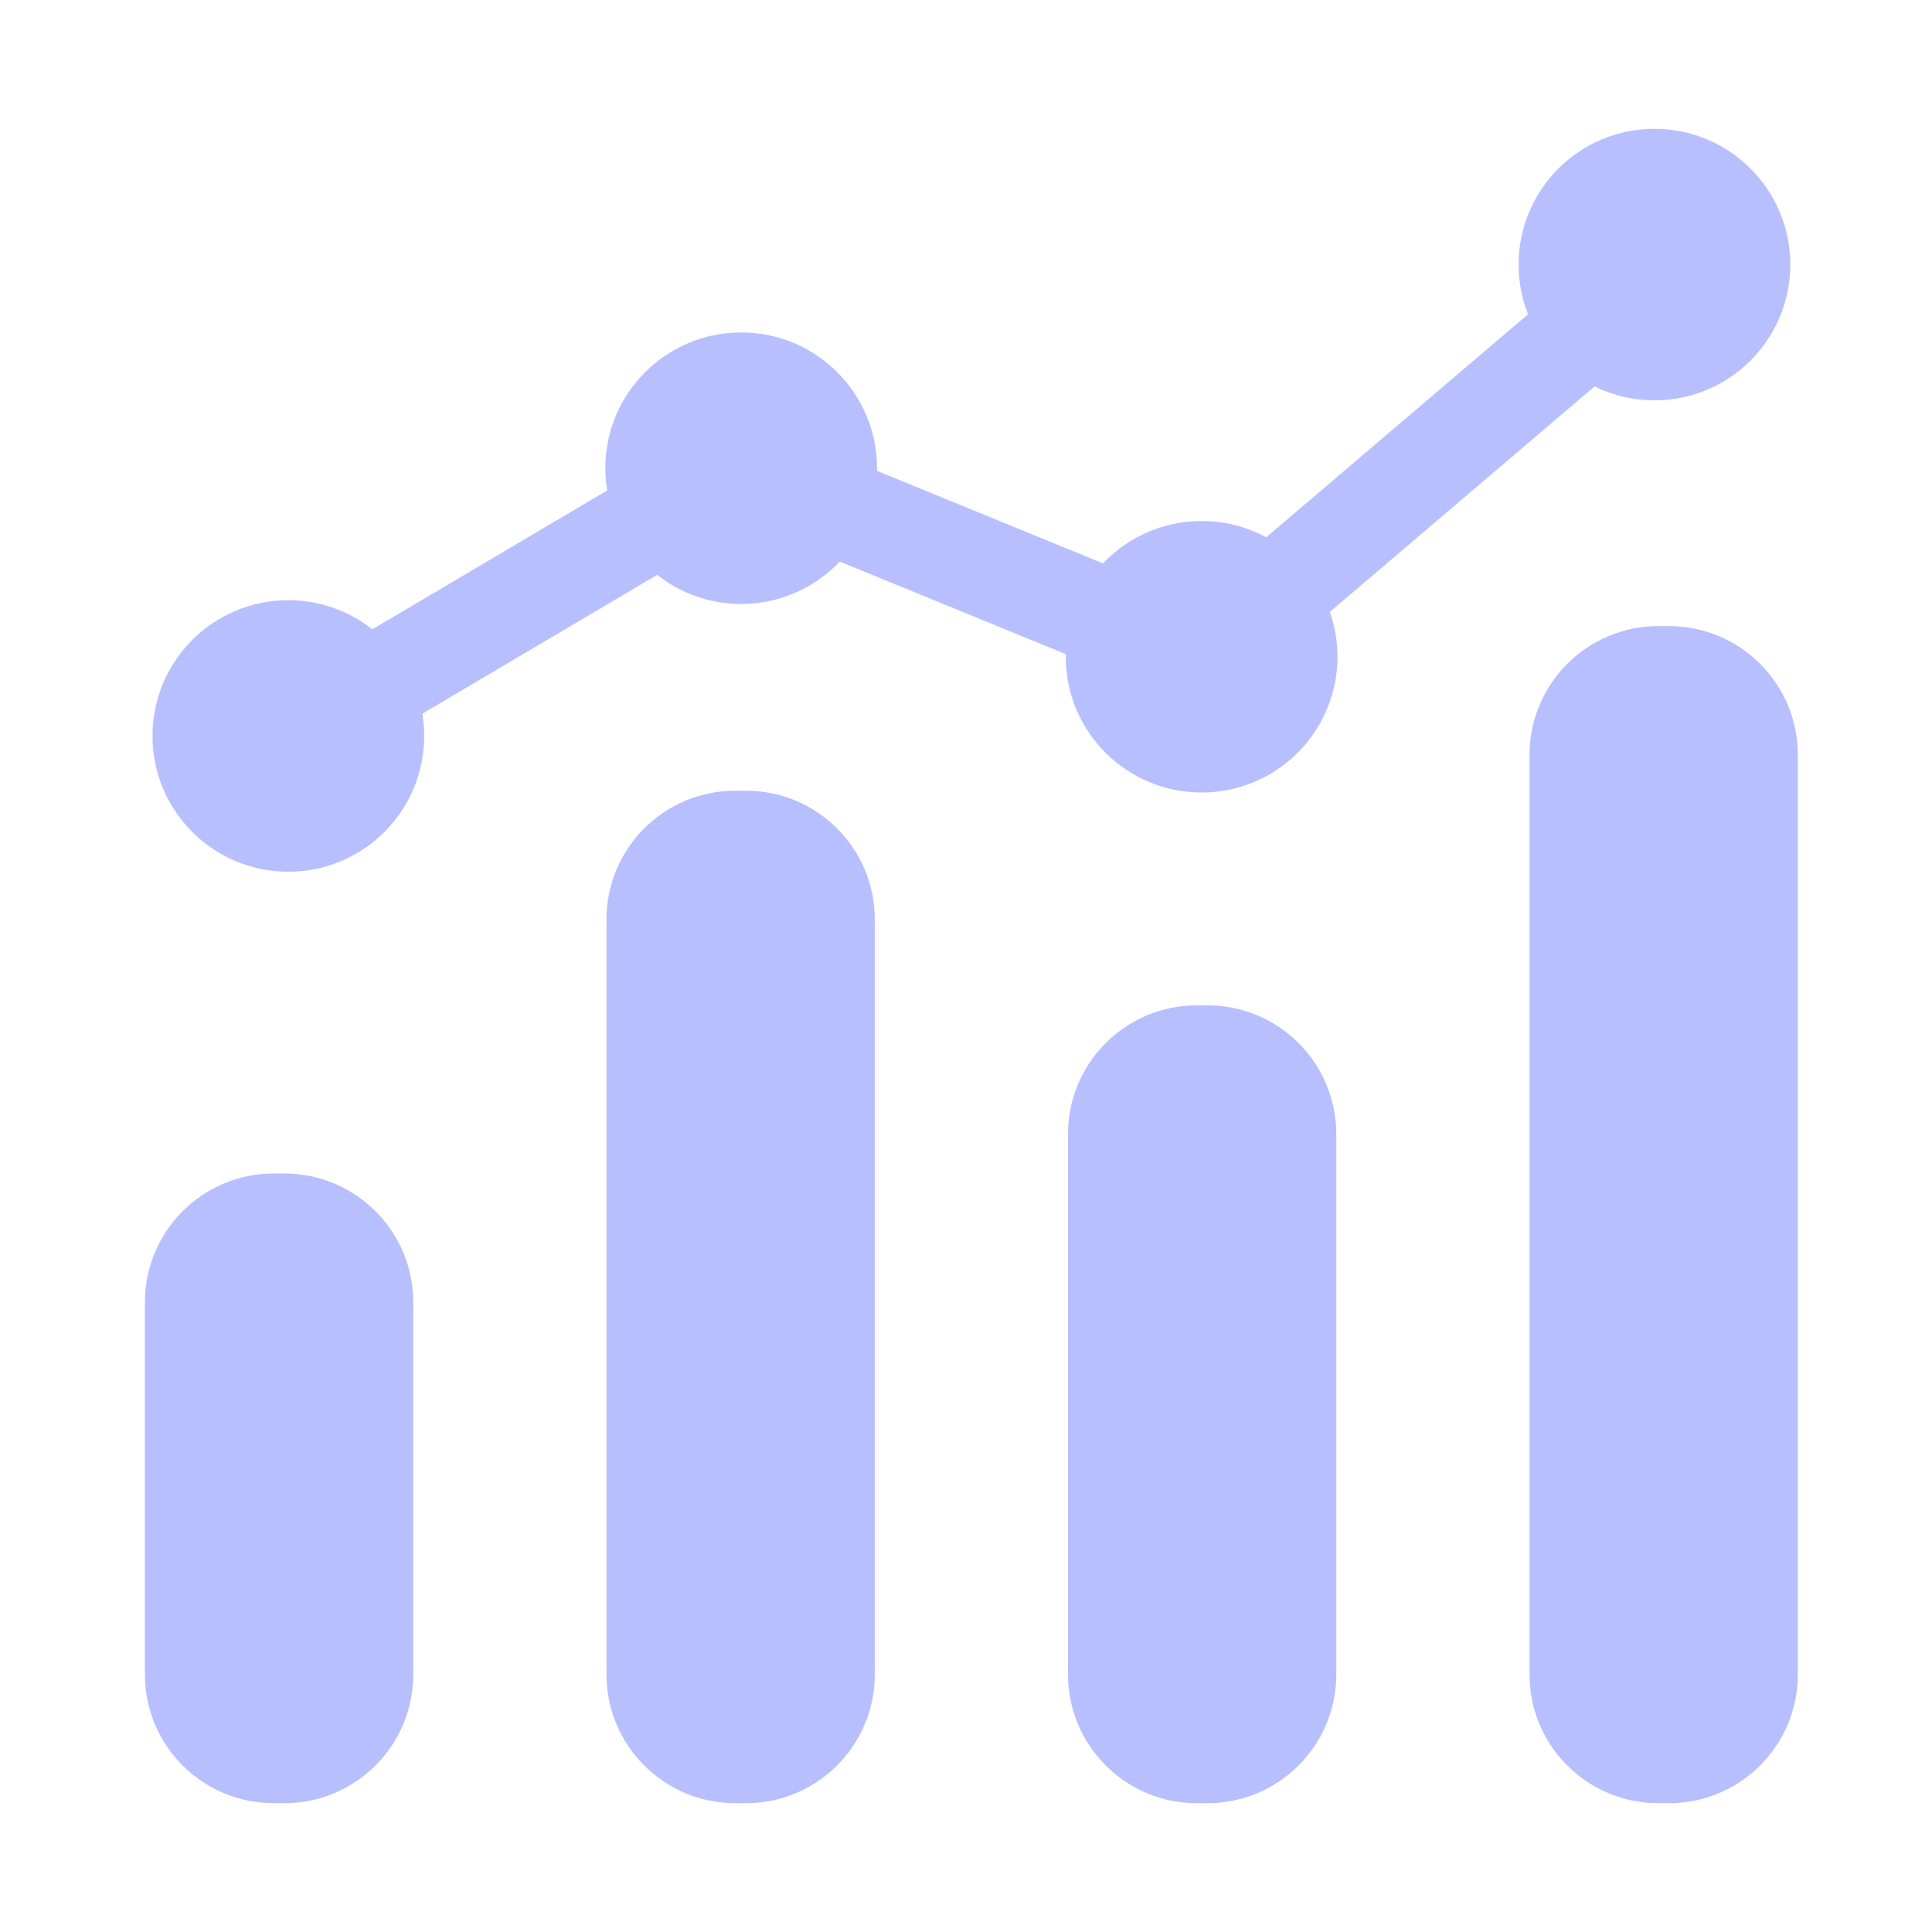
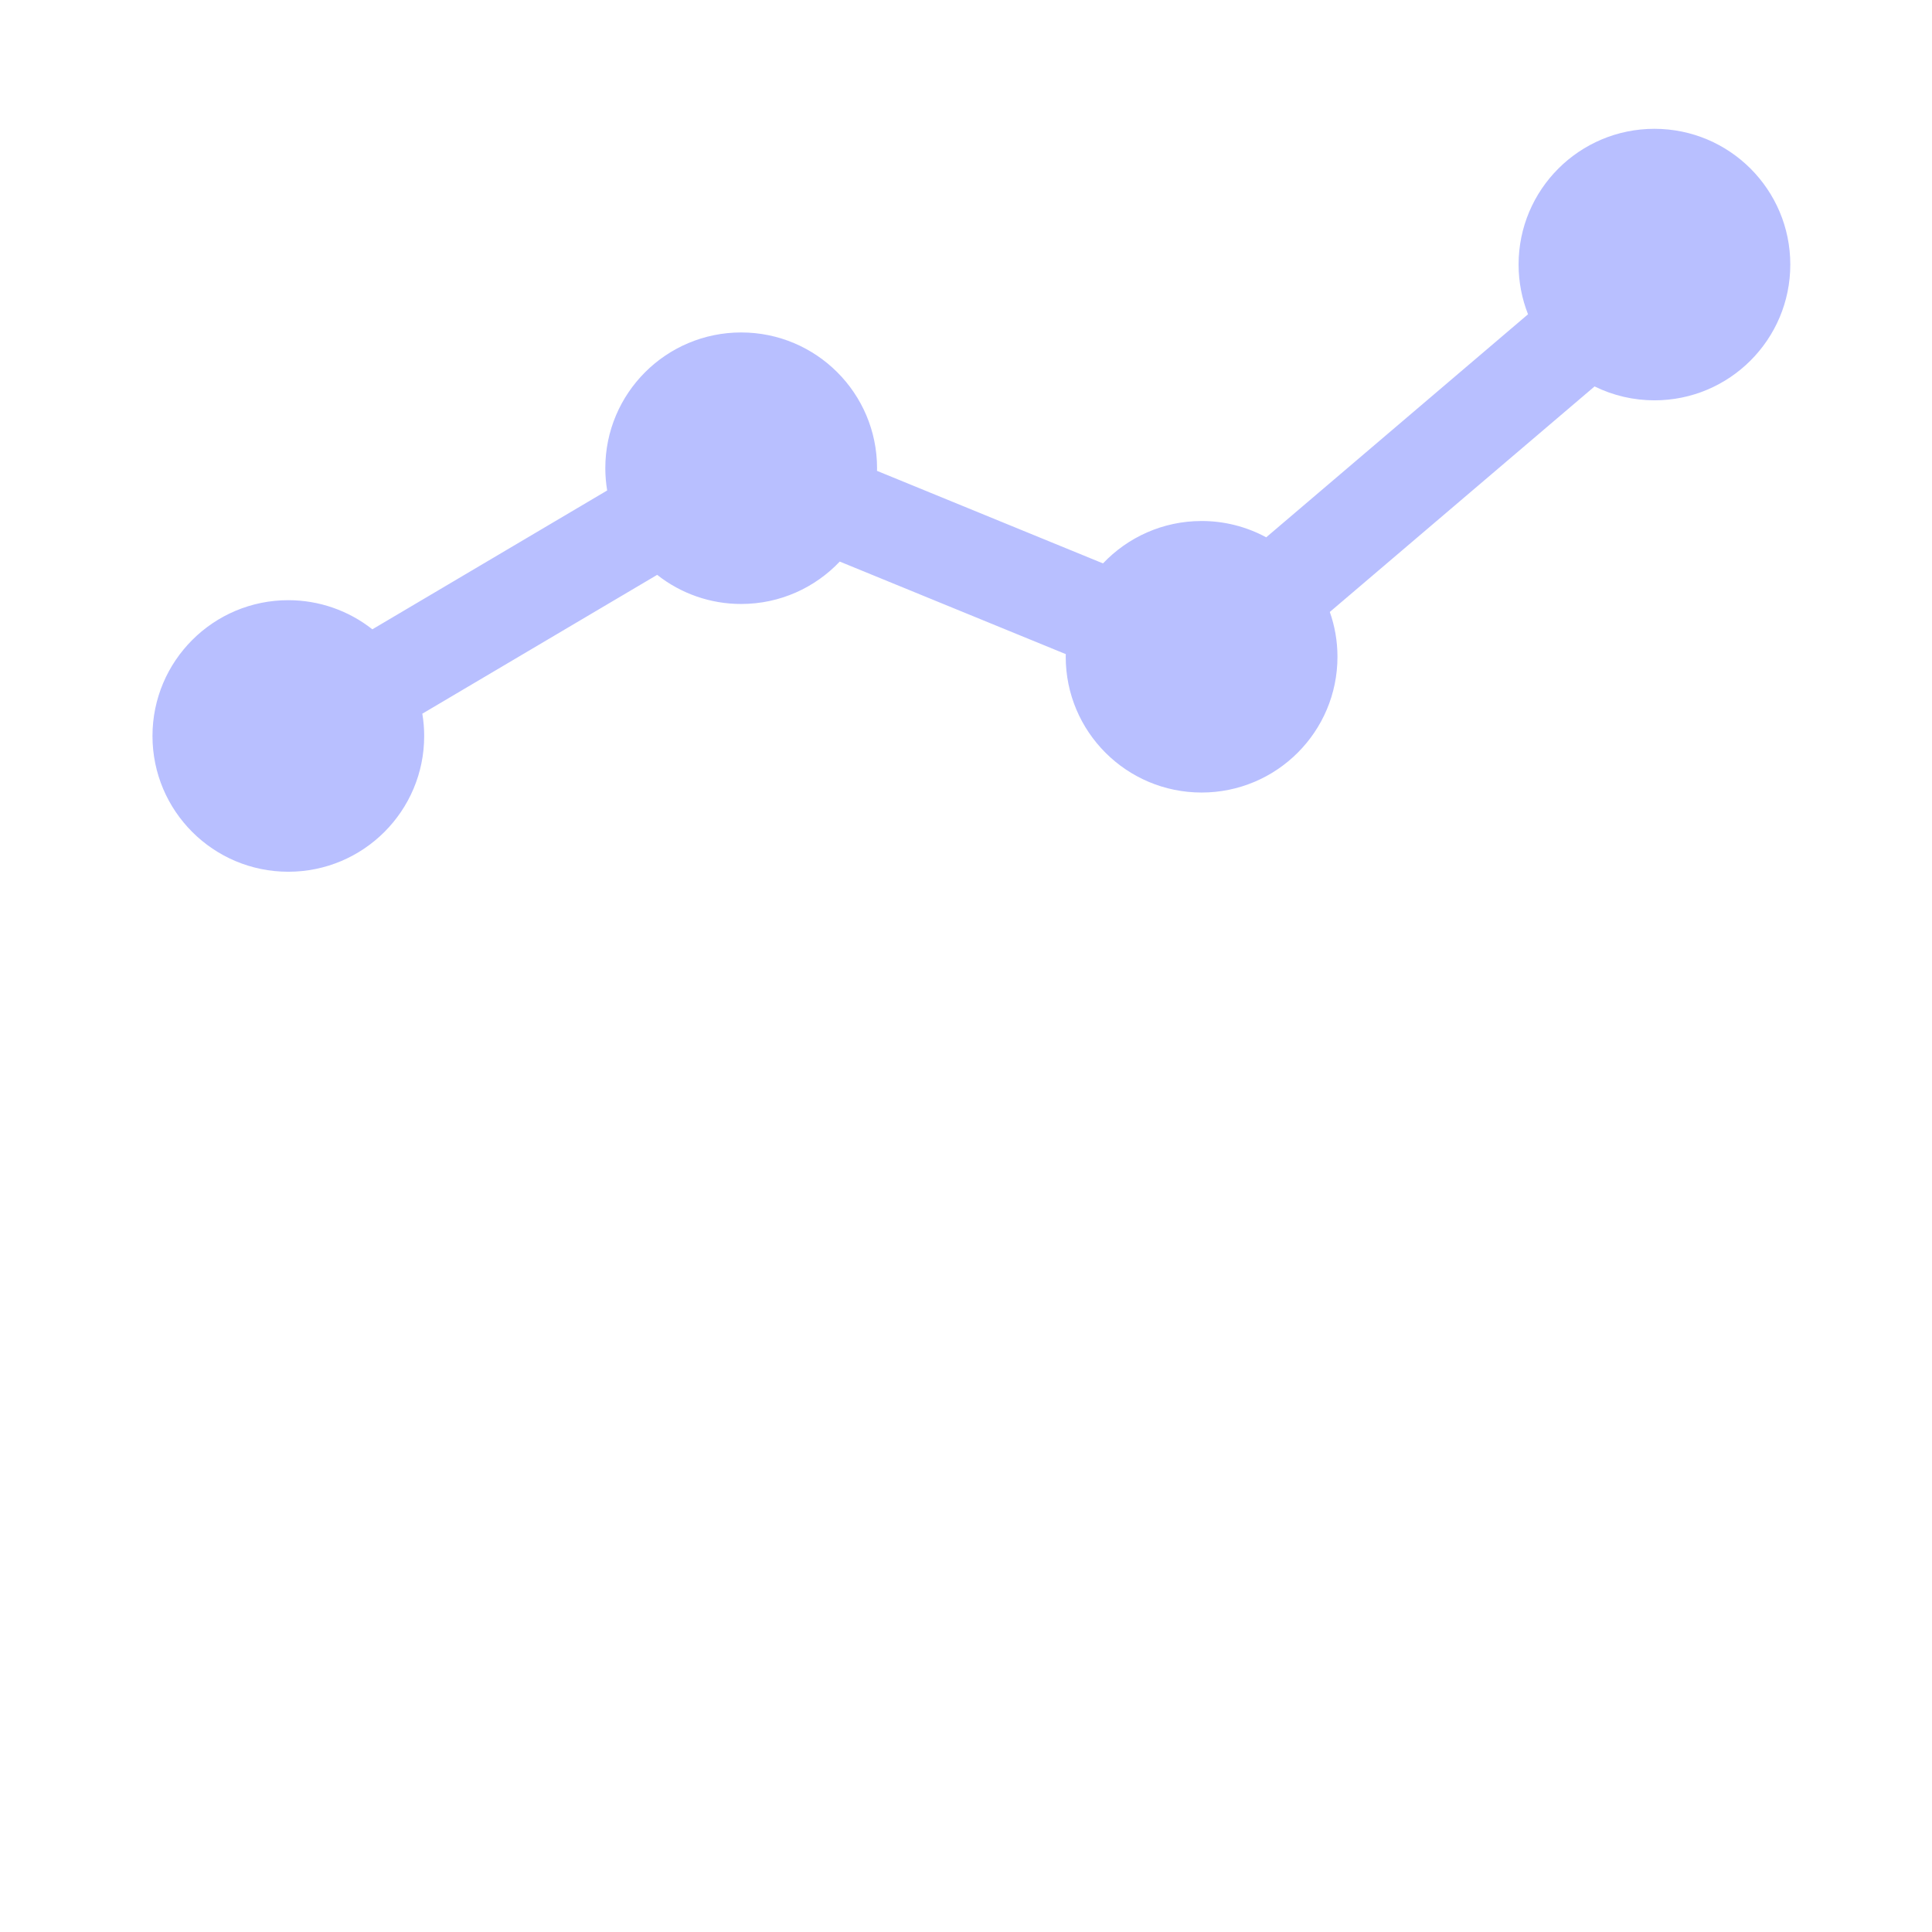
<svg xmlns="http://www.w3.org/2000/svg" width="52" height="52" viewBox="0 0 52 52" fill="none">
-   <path d="M16.323 24.748C16.323 22.834 17.875 21.282 19.789 21.282H20.078C21.993 21.282 23.545 22.834 23.545 24.748V45.067C23.545 46.981 21.993 48.533 20.078 48.533H19.789C17.875 48.533 16.323 46.981 16.323 45.067V24.748ZM28.745 30.526C28.745 28.611 30.297 27.059 32.212 27.059H32.5C34.415 27.059 35.967 28.611 35.967 30.526V45.067C35.967 46.981 34.415 48.533 32.5 48.533H32.212C30.297 48.533 28.745 46.981 28.745 45.067V30.526ZM41.167 20.319C41.167 18.404 42.719 16.852 44.634 16.852H44.923C46.837 16.852 48.389 18.404 48.389 20.319V45.067C48.389 46.981 46.837 48.533 44.923 48.533H44.634C42.719 48.533 41.167 46.981 41.167 45.067V20.319ZM3.9 35.052C3.9 33.138 5.452 31.585 7.367 31.585H7.656C9.571 31.585 11.123 33.138 11.123 35.052V45.067C11.123 46.981 9.571 48.533 7.656 48.533H7.367C5.452 48.533 3.9 46.981 3.9 45.067V35.052Z" fill="#B8BFFF" />
  <path d="M44.529 3.467C42.51 3.467 40.873 5.103 40.873 7.121C40.873 7.593 40.964 8.044 41.127 8.459L34.08 14.462C33.546 14.173 32.948 14.022 32.341 14.023C31.296 14.023 30.354 14.462 29.687 15.164L23.604 12.673C23.604 12.649 23.606 12.626 23.606 12.602C23.606 10.584 21.968 8.948 19.949 8.948C17.929 8.948 16.292 10.584 16.292 12.602C16.292 12.806 16.31 13.006 16.342 13.201L10.022 16.938C9.378 16.43 8.581 16.154 7.76 16.154C5.741 16.154 4.104 17.791 4.104 19.809C4.104 21.827 5.741 23.463 7.76 23.463C9.78 23.463 11.417 21.827 11.417 19.809C11.417 19.608 11.4 19.407 11.367 19.209L17.688 15.472C18.331 15.981 19.128 16.257 19.949 16.256C20.994 16.256 21.936 15.817 22.602 15.115L28.686 17.606C28.686 17.63 28.684 17.653 28.684 17.677C28.684 19.695 30.321 21.331 32.341 21.331C34.36 21.331 35.998 19.695 35.998 17.677C35.998 17.254 35.925 16.848 35.792 16.471L42.918 10.401C43.419 10.648 43.971 10.775 44.53 10.775C46.549 10.775 48.186 9.139 48.186 7.121C48.186 5.103 46.549 3.467 44.529 3.467Z" fill="#B8BFFF" />
</svg>